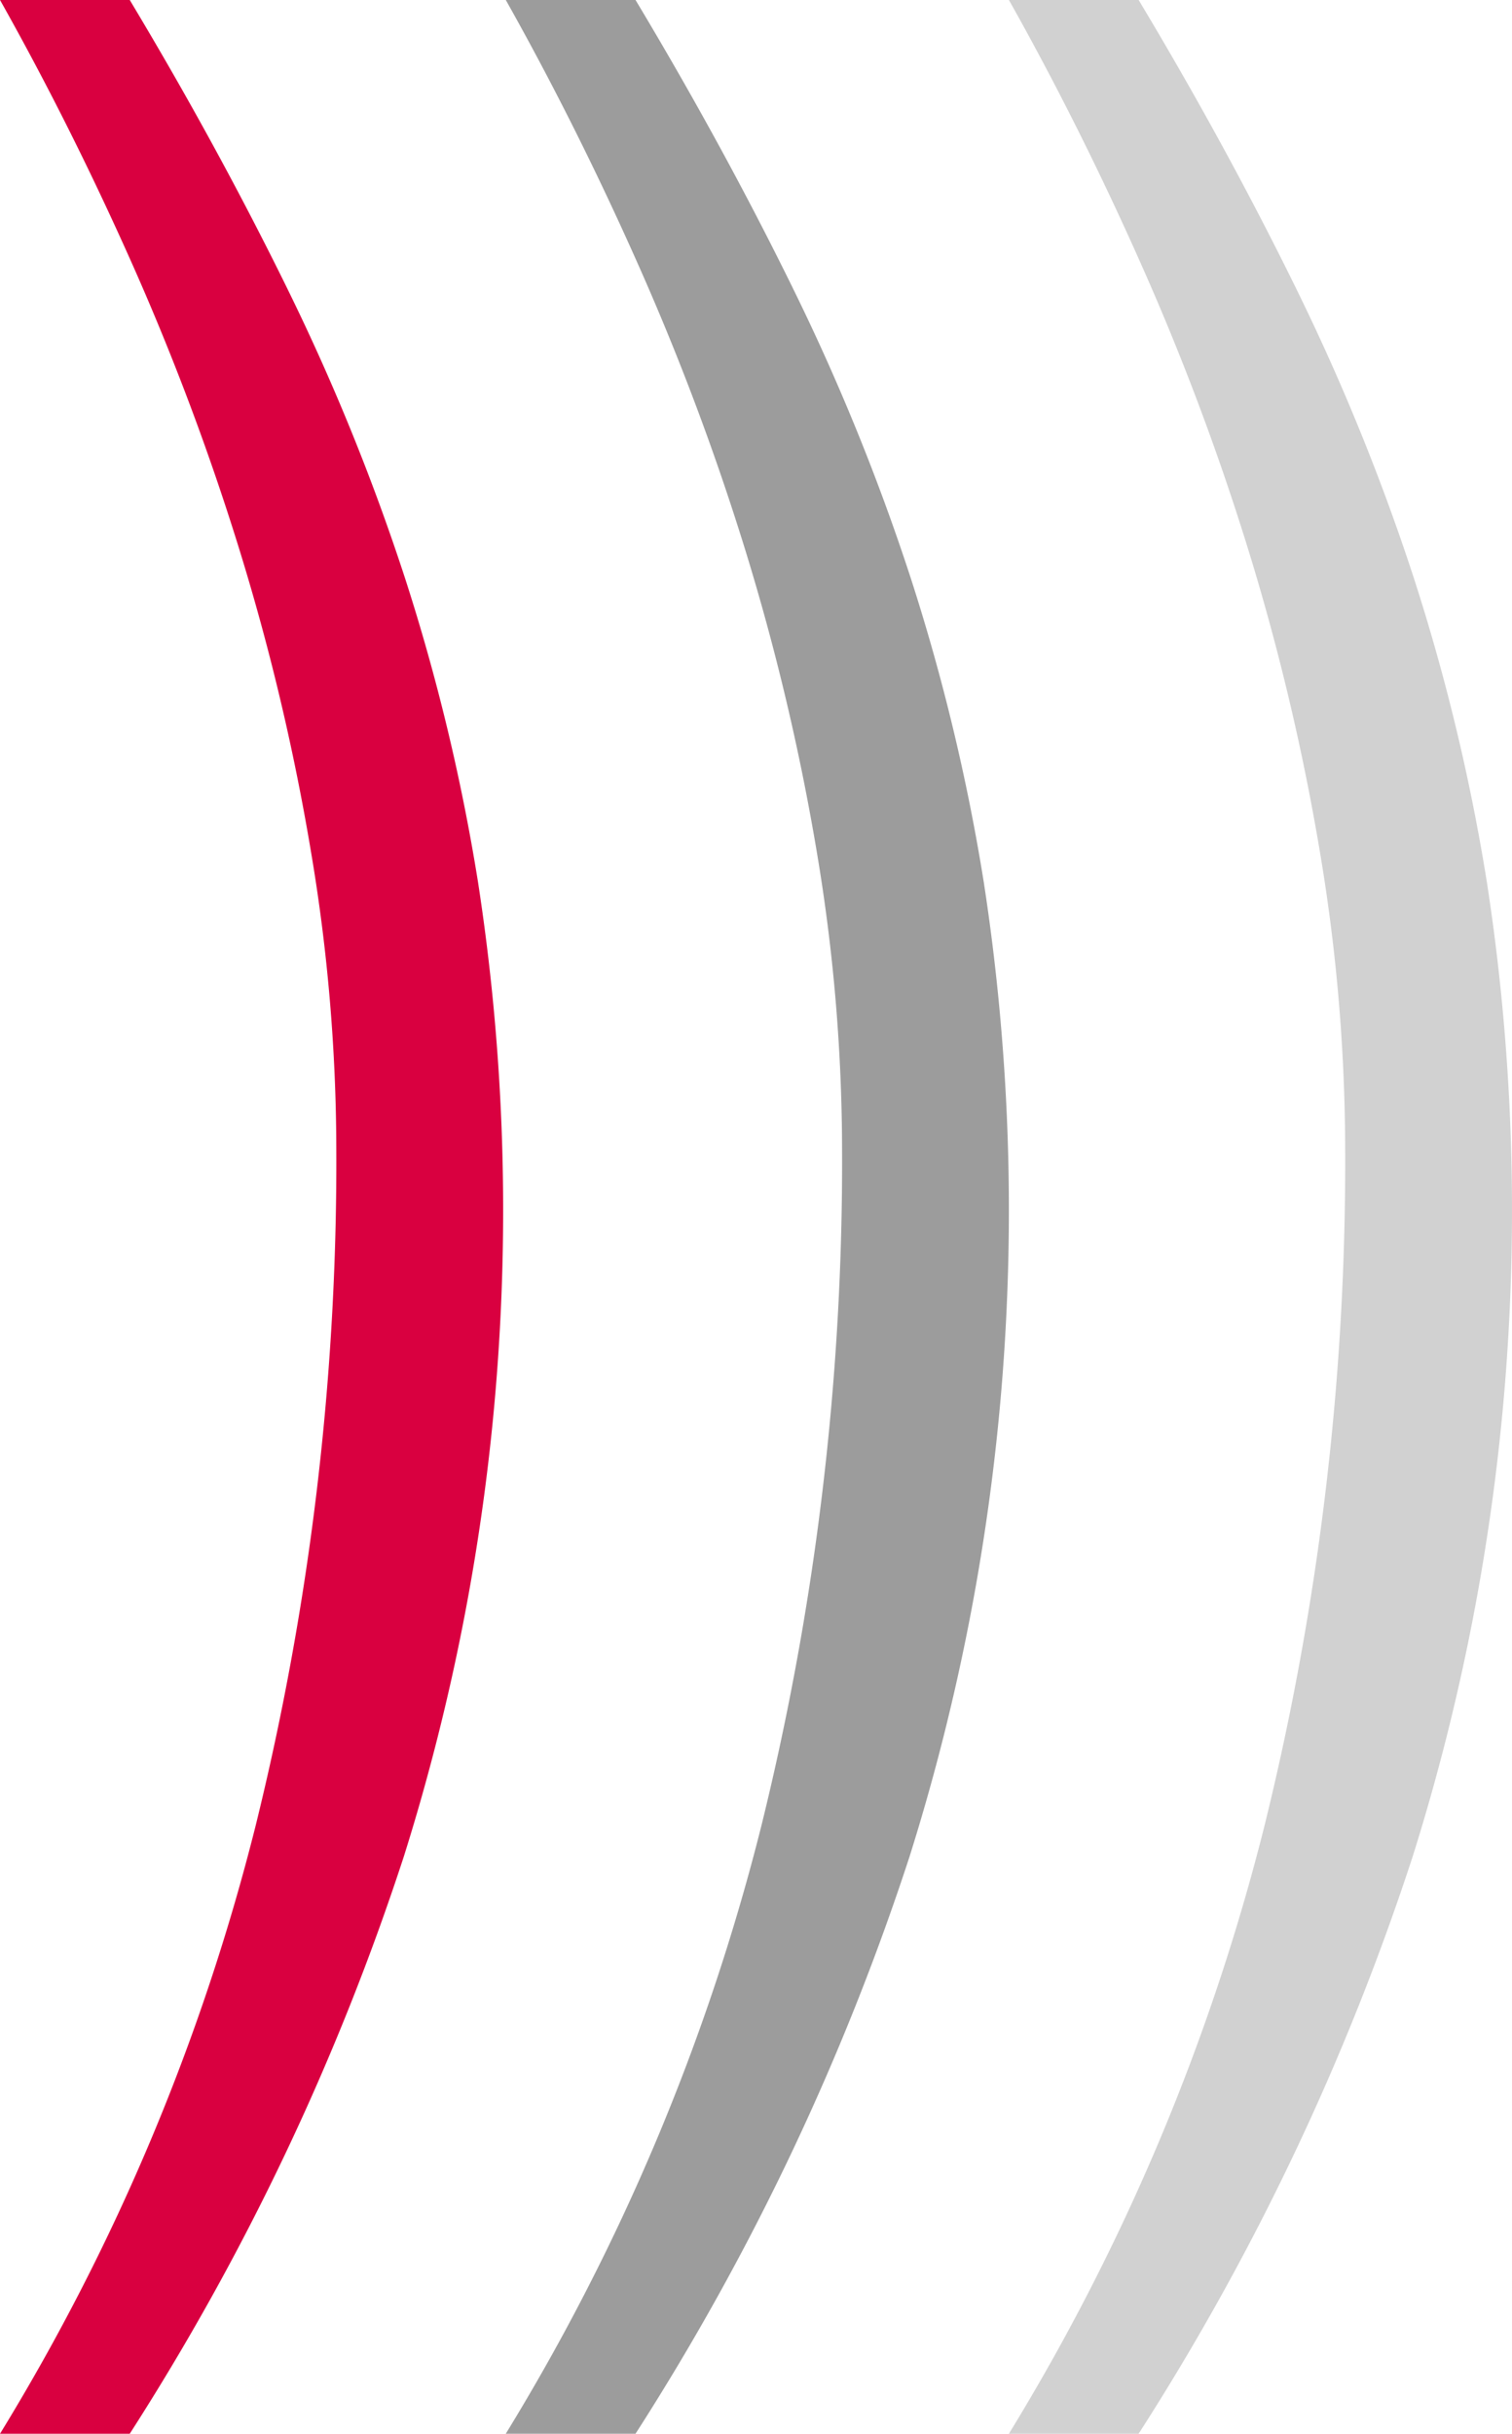
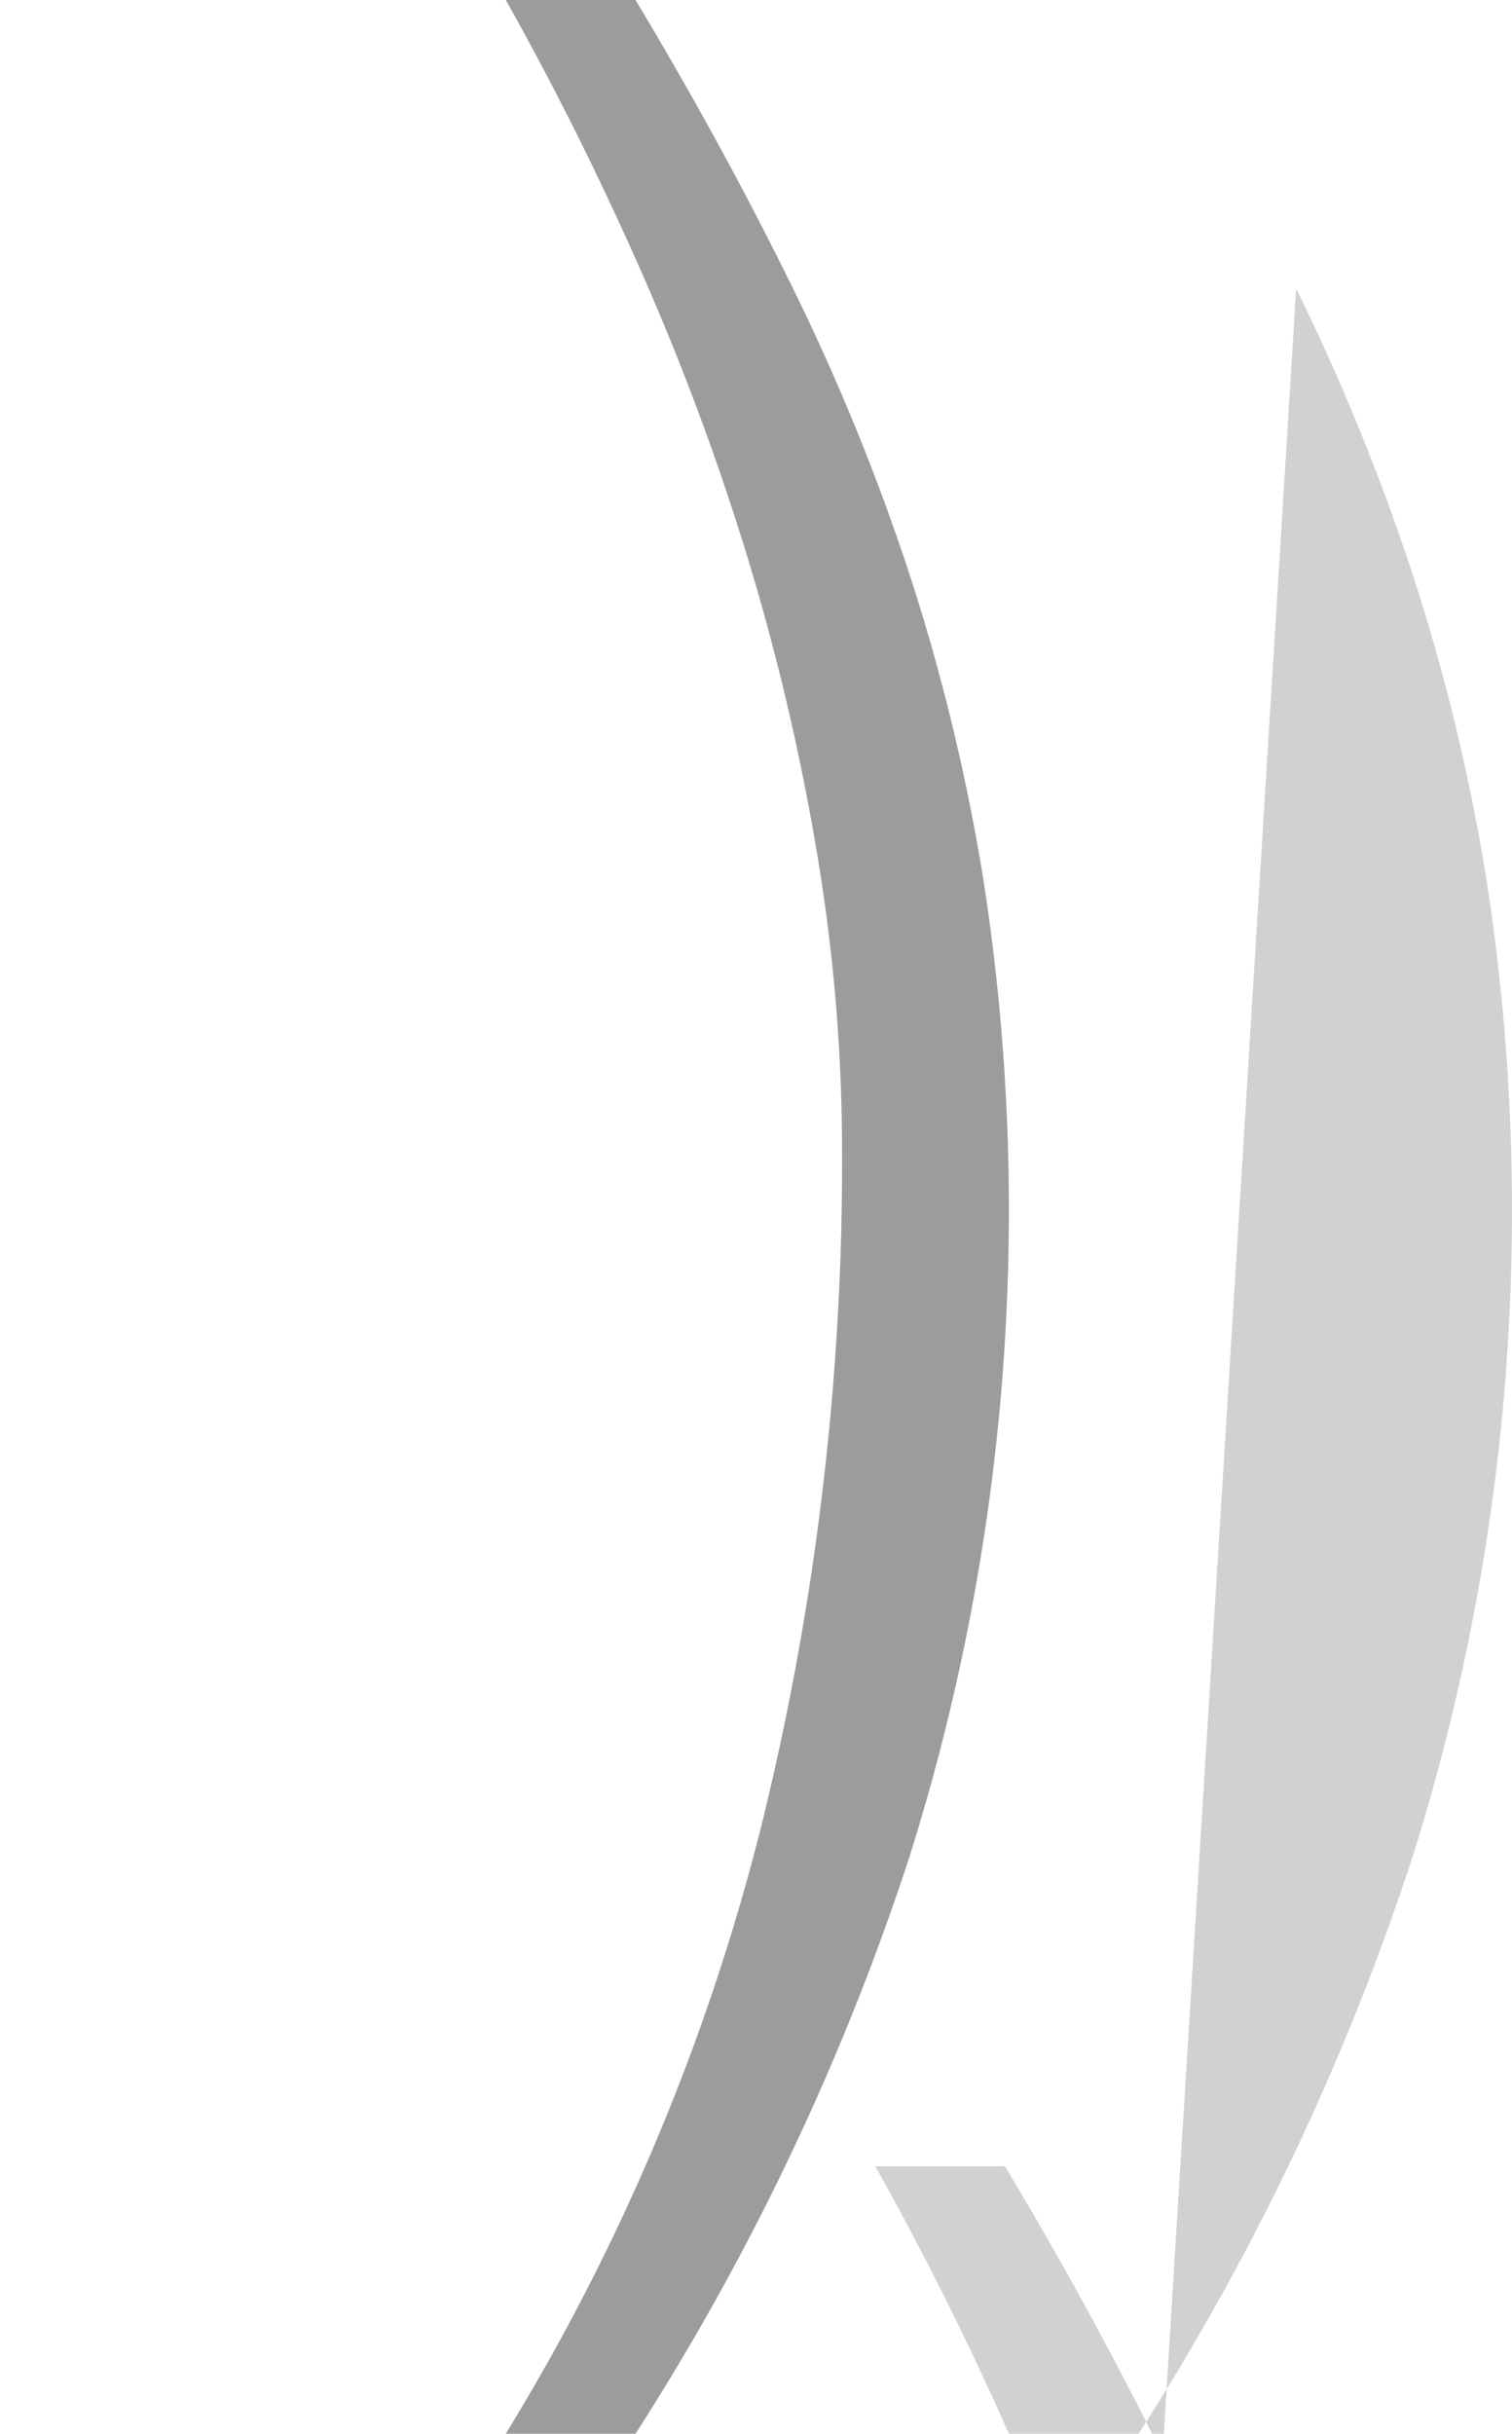
<svg xmlns="http://www.w3.org/2000/svg" xmlns:ns1="http://sodipodi.sourceforge.net/DTD/sodipodi-0.dtd" xmlns:ns2="http://www.inkscape.org/namespaces/inkscape" width="184" height="296.138" viewBox="0 0 184 296.138" version="1.1" id="svg12" ns1:docname="drei-klammern-bunt.svg" ns2:version="1.1.1 (3bf5ae0d25, 2021-09-20)">
  <defs id="defs16" />
  <ns1:namedview id="namedview14" pagecolor="#ffffff" bordercolor="#666666" borderopacity="1.0" ns2:pageshadow="2" ns2:pageopacity="0.0" ns2:pagecheckerboard="0" showgrid="false" ns2:zoom="2.7419649" ns2:cx="8.5704963" ns2:cy="119.07519" ns2:window-width="1920" ns2:window-height="1001" ns2:window-x="-9" ns2:window-y="-9" ns2:window-maximized="1" ns2:current-layer="g8" />
  <g transform="translate(-1545 -1506.5)" id="g10">
    <g transform="translate(1545 1506.5)" id="g8">
      <path d="M1285.525,684.442a268.264,268.264,0,0,1,14.341,35.287,247.4,247.4,0,0,1,8.859,36.894,261.971,261.971,0,0,1-9.021,118.585,305.183,305.183,0,0,1-33.355,70.249h-15.787a264.872,264.872,0,0,0,31.1-73.956,337.2,337.2,0,0,0,9.825-82.331,219.542,219.542,0,0,0-3.059-36.093,284.673,284.673,0,0,0-8.541-36.25,311.9,311.9,0,0,0-13.056-34.962q-7.568-17.078-16.266-32.546h15.787q10.638,17.728,19.175,35.122Z" transform="translate(-1189.013 -649.32)" fill="#727272" id="path2" style="fill:#9c9c9c;fill-opacity:1" />
-       <path d="M1285.525,684.442a268.264,268.264,0,0,1,14.341,35.287,247.4,247.4,0,0,1,8.859,36.894,261.971,261.971,0,0,1-9.021,118.585,305.183,305.183,0,0,1-33.355,70.249h-15.787a264.872,264.872,0,0,0,31.1-73.956,337.2,337.2,0,0,0,9.825-82.331,219.542,219.542,0,0,0-3.059-36.093,284.673,284.673,0,0,0-8.541-36.25,311.9,311.9,0,0,0-13.056-34.962q-7.568-17.078-16.266-32.546h15.787q10.638,17.728,19.175,35.122Z" transform="translate(-1127.788 -649.32)" fill="#d1d1d1" id="path4" />
-       <path d="M1268.327,684.442a268.343,268.343,0,0,1,14.341,35.287,247.373,247.373,0,0,1,8.859,36.894,261.948,261.948,0,0,1-9.02,118.585,305.209,305.209,0,0,1-33.358,70.249h-15.787a264.752,264.752,0,0,0,31.1-73.956,337.176,337.176,0,0,0,9.825-82.332,219.165,219.165,0,0,0-3.062-36.092,281.584,281.584,0,0,0-8.537-36.25,313.79,313.79,0,0,0-13.049-34.962q-7.578-17.078-16.277-32.547h15.787q10.642,17.728,19.179,35.122Z" transform="translate(-1233.361 -649.32)" fill="#b7001a" id="path6" style="fill:#d90040;fill-opacity:1" />
+       <path d="M1285.525,684.442a268.264,268.264,0,0,1,14.341,35.287,247.4,247.4,0,0,1,8.859,36.894,261.971,261.971,0,0,1-9.021,118.585,305.183,305.183,0,0,1-33.355,70.249h-15.787q-7.568-17.078-16.266-32.546h15.787q10.638,17.728,19.175,35.122Z" transform="translate(-1127.788 -649.32)" fill="#d1d1d1" id="path4" />
    </g>
  </g>
</svg>